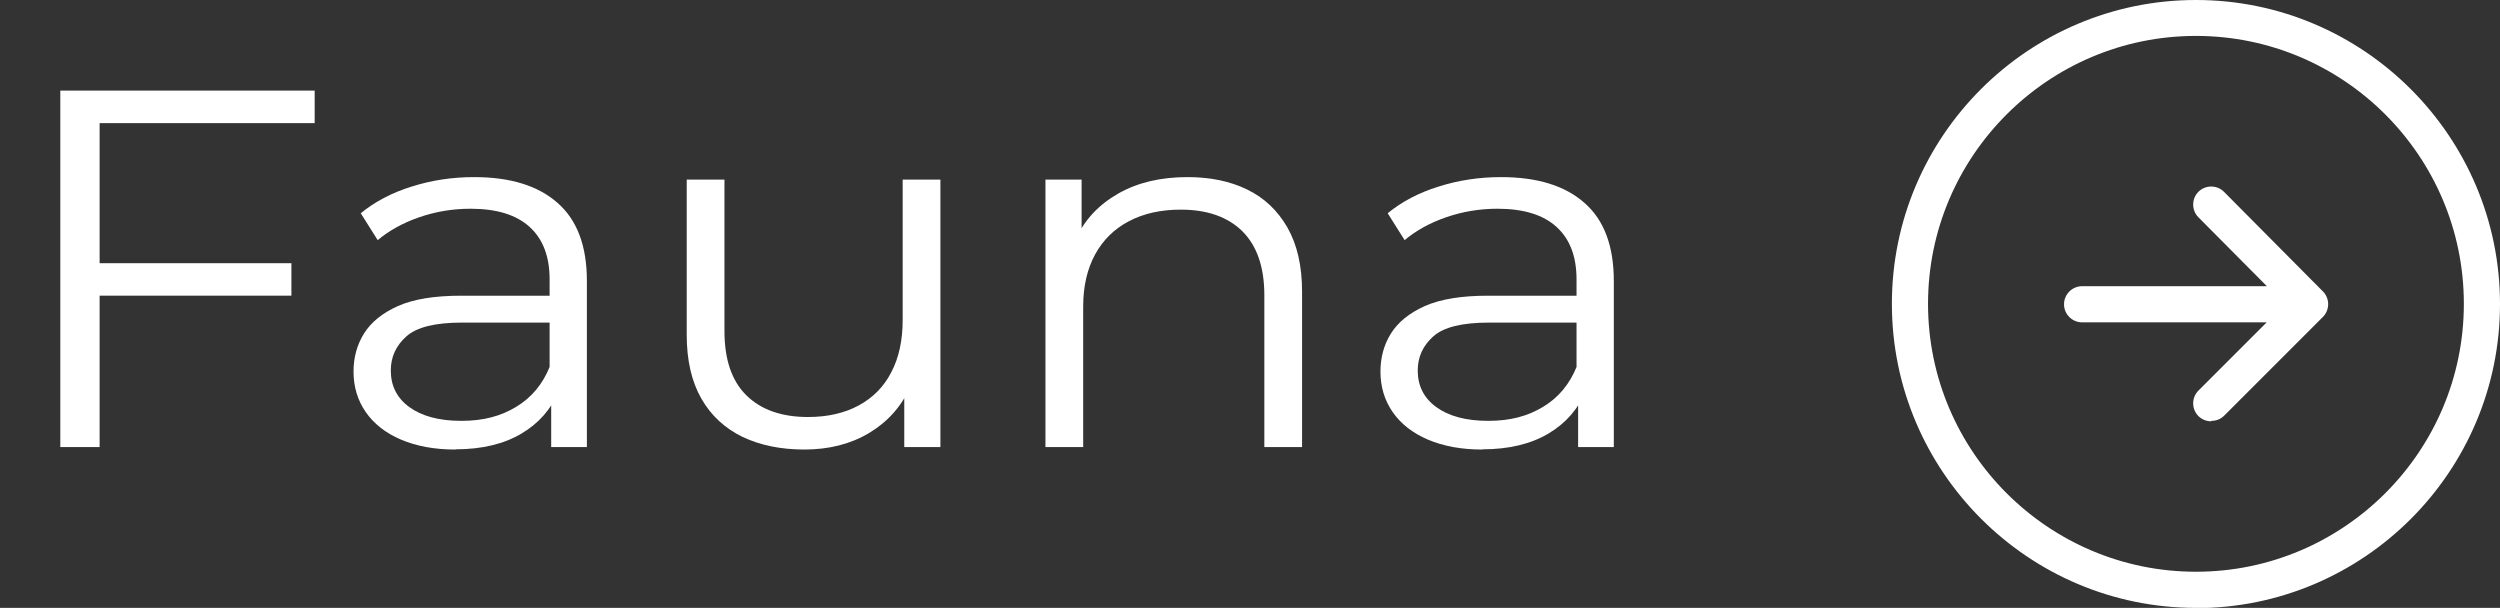
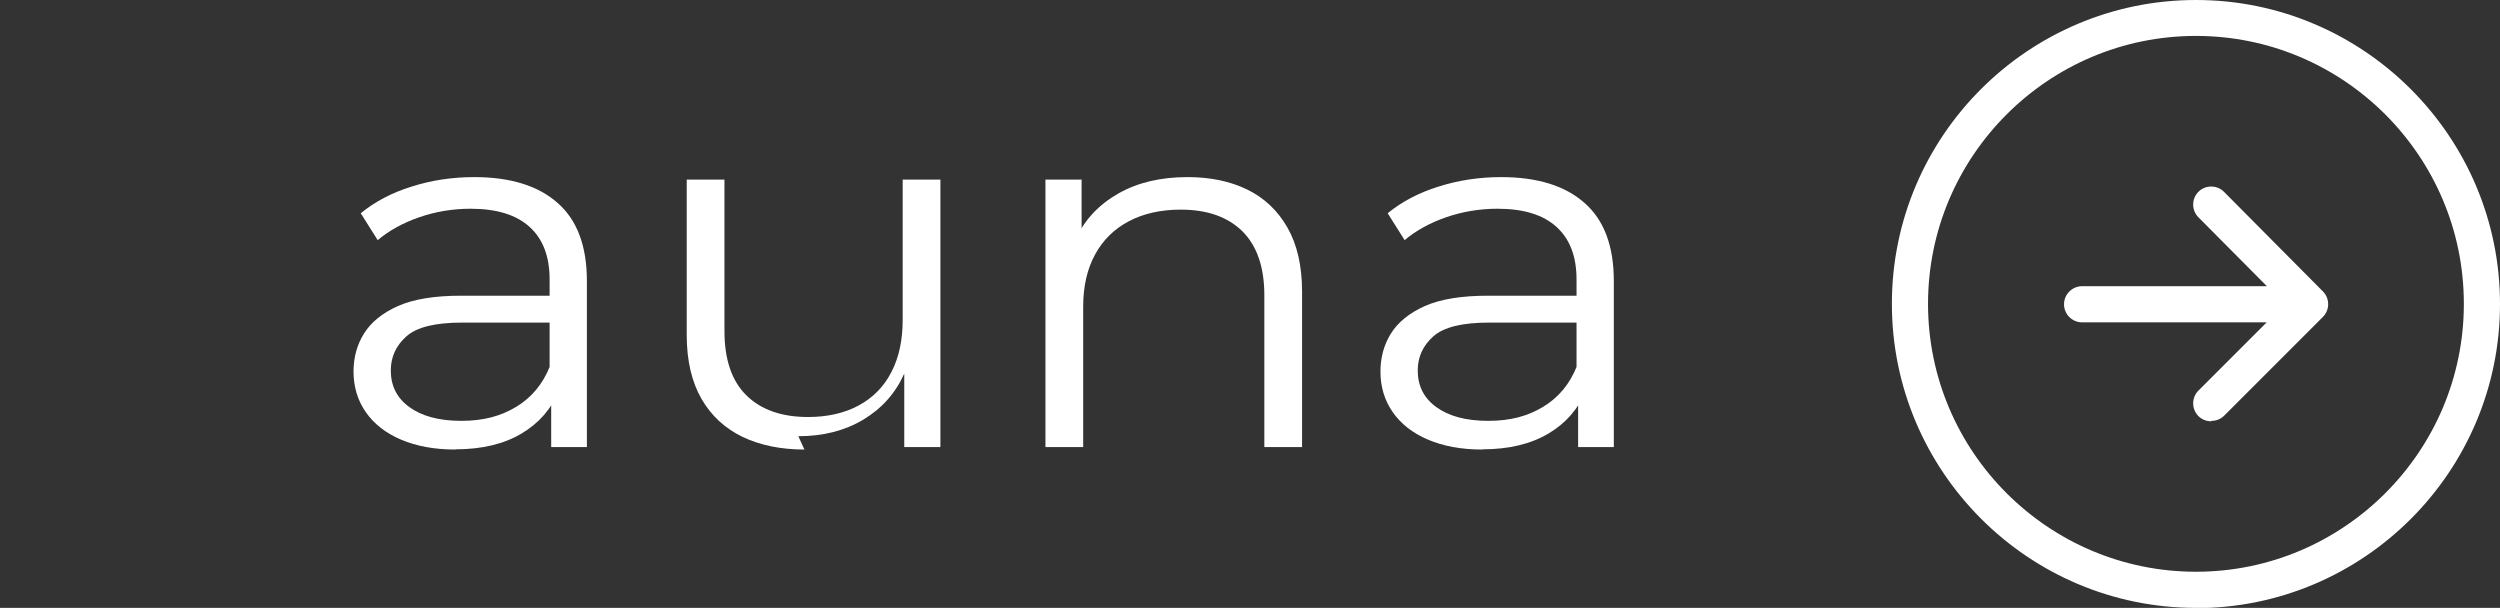
<svg xmlns="http://www.w3.org/2000/svg" id="Layer_2" data-name="Layer 2" width="110.67" height="26.91" viewBox="0 0 110.67 26.91">
  <rect x="0" y="0" width="110.67" height="26.91" fill="#333333" stroke="none" />
  <defs>
    <style>
      .cls-1 {
        fill: #fff;
      }
    </style>
  </defs>
  <g id="Layer_1-2" data-name="Layer 1">
    <g>
      <path class="cls-1" d="m97.21,26.91c-7.42,0-13.46-6.04-13.46-13.46S89.79,0,97.21,0s13.46,6.04,13.46,13.46-6.04,13.46-13.46,13.46Zm0-25.32c-6.54,0-11.86,5.32-11.86,11.86s5.32,11.86,11.86,11.86,11.86-5.32,11.86-11.86-5.32-11.86-11.86-11.86Z" />
      <path class="cls-1" d="m97.88,18.65c-.2,0-.41-.08-.56-.23-.31-.31-.31-.82,0-1.13l3.02-3.02h-8.17c-.44,0-.8-.36-.8-.8s.36-.8.8-.8h8.18l-3.03-3.05c-.31-.31-.31-.82,0-1.13s.82-.31,1.13,0l4.38,4.41c.31.31.31.82,0,1.13,0,0,0,0,0,0l-4.37,4.37c-.16.16-.36.23-.56.23Z" />
    </g>
    <g>
-       <path class="cls-1" d="m4.41,19.79h-1.74V4.01h11.26v1.44H4.41v14.34Zm-.19-8.14h8.68v1.44H4.22v-1.44Z" />
      <path class="cls-1" d="m20.15,19.9c-.92,0-1.72-.15-2.4-.44-.68-.29-1.2-.7-1.56-1.22-.36-.52-.54-1.12-.54-1.79,0-.62.15-1.18.46-1.68.31-.5.81-.91,1.5-1.22.7-.31,1.63-.46,2.8-.46h4.25v1.19h-4.2c-1.19,0-2.01.2-2.47.61-.46.41-.69.91-.69,1.51,0,.68.27,1.22.82,1.62s1.31.61,2.3.61,1.75-.21,2.43-.62c.68-.41,1.18-1.01,1.49-1.79l.38,1.1c-.31.78-.86,1.41-1.63,1.87s-1.75.7-2.92.7Zm4.25-.11v-2.62l-.07-.43v-4.37c0-1.01-.29-1.78-.88-2.32s-1.46-.81-2.62-.81c-.8,0-1.56.13-2.28.38s-1.33.59-1.83,1.01l-.75-1.19c.62-.51,1.38-.91,2.25-1.18.88-.28,1.8-.42,2.77-.42,1.6,0,2.83.38,3.69,1.14.87.76,1.3,1.91,1.3,3.46v7.35h-1.6Z" />
-       <path class="cls-1" d="m35.61,19.9c-1.05,0-1.96-.19-2.74-.56-.78-.38-1.39-.94-1.82-1.69-.43-.75-.65-1.69-.65-2.82v-6.88h1.67v6.7c0,1.26.32,2.21.97,2.85s1.56.96,2.73.96c.86,0,1.61-.17,2.24-.51.63-.34,1.12-.83,1.45-1.48.34-.65.5-1.42.5-2.32v-6.2h1.67v11.84h-1.6v-3.25l.26.59c-.39.87-1,1.55-1.82,2.04-.82.49-1.78.73-2.87.73Z" />
+       <path class="cls-1" d="m35.61,19.9c-1.05,0-1.96-.19-2.74-.56-.78-.38-1.39-.94-1.82-1.69-.43-.75-.65-1.69-.65-2.82v-6.88h1.67v6.7c0,1.26.32,2.21.97,2.85s1.56.96,2.73.96c.86,0,1.61-.17,2.24-.51.63-.34,1.12-.83,1.45-1.48.34-.65.5-1.42.5-2.32v-6.2h1.67v11.84h-1.6v-3.25c-.39.87-1,1.55-1.82,2.04-.82.49-1.78.73-2.87.73Z" />
      <path class="cls-1" d="m52.57,7.84c1,0,1.88.18,2.64.55.76.37,1.35.93,1.78,1.68.43.75.65,1.7.65,2.84v6.88h-1.67v-6.72c0-1.25-.33-2.19-.97-2.83-.65-.64-1.56-.96-2.73-.96-.88,0-1.64.17-2.29.51-.65.34-1.15.83-1.5,1.47-.35.64-.53,1.41-.53,2.31v6.22h-1.67V7.95h1.6v3.25l-.26-.61c.39-.86,1.02-1.53,1.88-2.02s1.88-.73,3.07-.73Z" />
      <path class="cls-1" d="m65.61,19.9c-.92,0-1.72-.15-2.4-.44-.68-.29-1.2-.7-1.56-1.22-.36-.52-.54-1.12-.54-1.79,0-.62.15-1.18.46-1.68.31-.5.81-.91,1.5-1.22.7-.31,1.63-.46,2.8-.46h4.25v1.19h-4.2c-1.19,0-2.01.2-2.47.61-.46.41-.69.91-.69,1.51,0,.68.27,1.22.82,1.62s1.31.61,2.3.61,1.75-.21,2.43-.62c.68-.41,1.18-1.01,1.49-1.79l.38,1.1c-.31.78-.86,1.41-1.63,1.87s-1.75.7-2.92.7Zm4.25-.11v-2.62l-.07-.43v-4.37c0-1.01-.29-1.78-.88-2.32s-1.46-.81-2.62-.81c-.8,0-1.56.13-2.28.38s-1.33.59-1.83,1.01l-.75-1.19c.62-.51,1.38-.91,2.25-1.18.88-.28,1.8-.42,2.77-.42,1.6,0,2.83.38,3.69,1.14.87.76,1.3,1.91,1.3,3.46v7.35h-1.6Z" />
    </g>
  </g>
</svg>